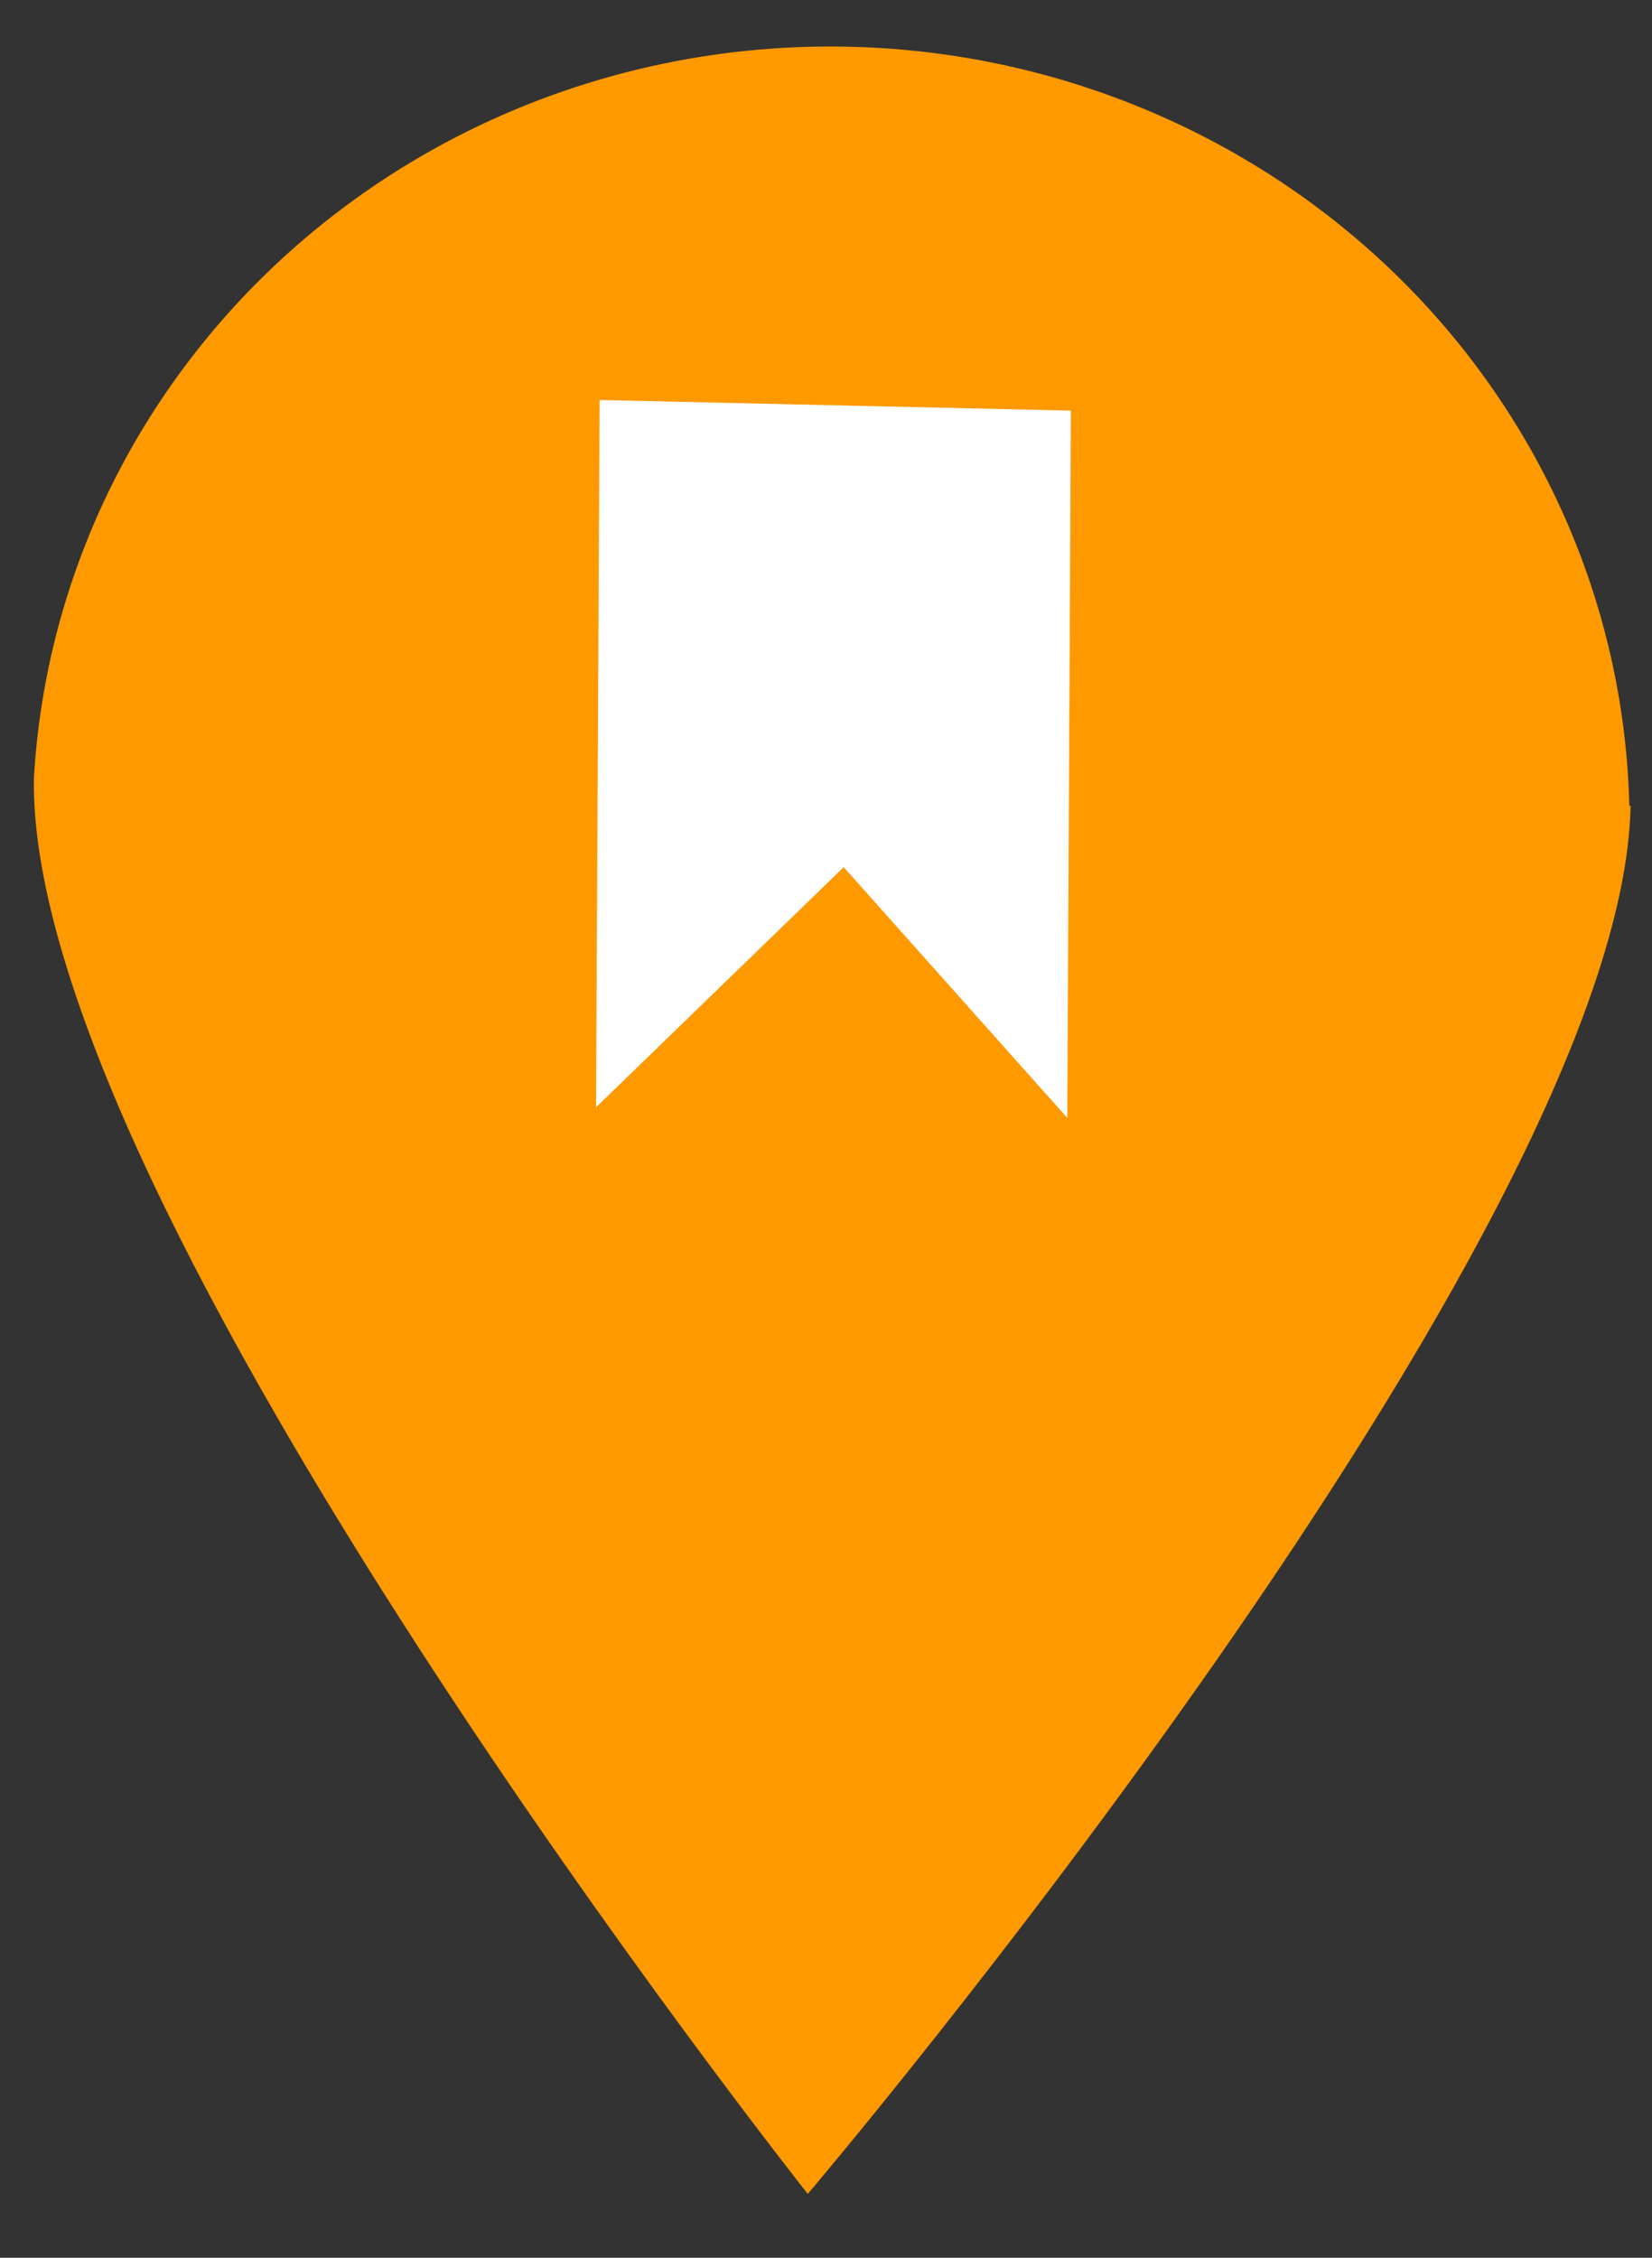
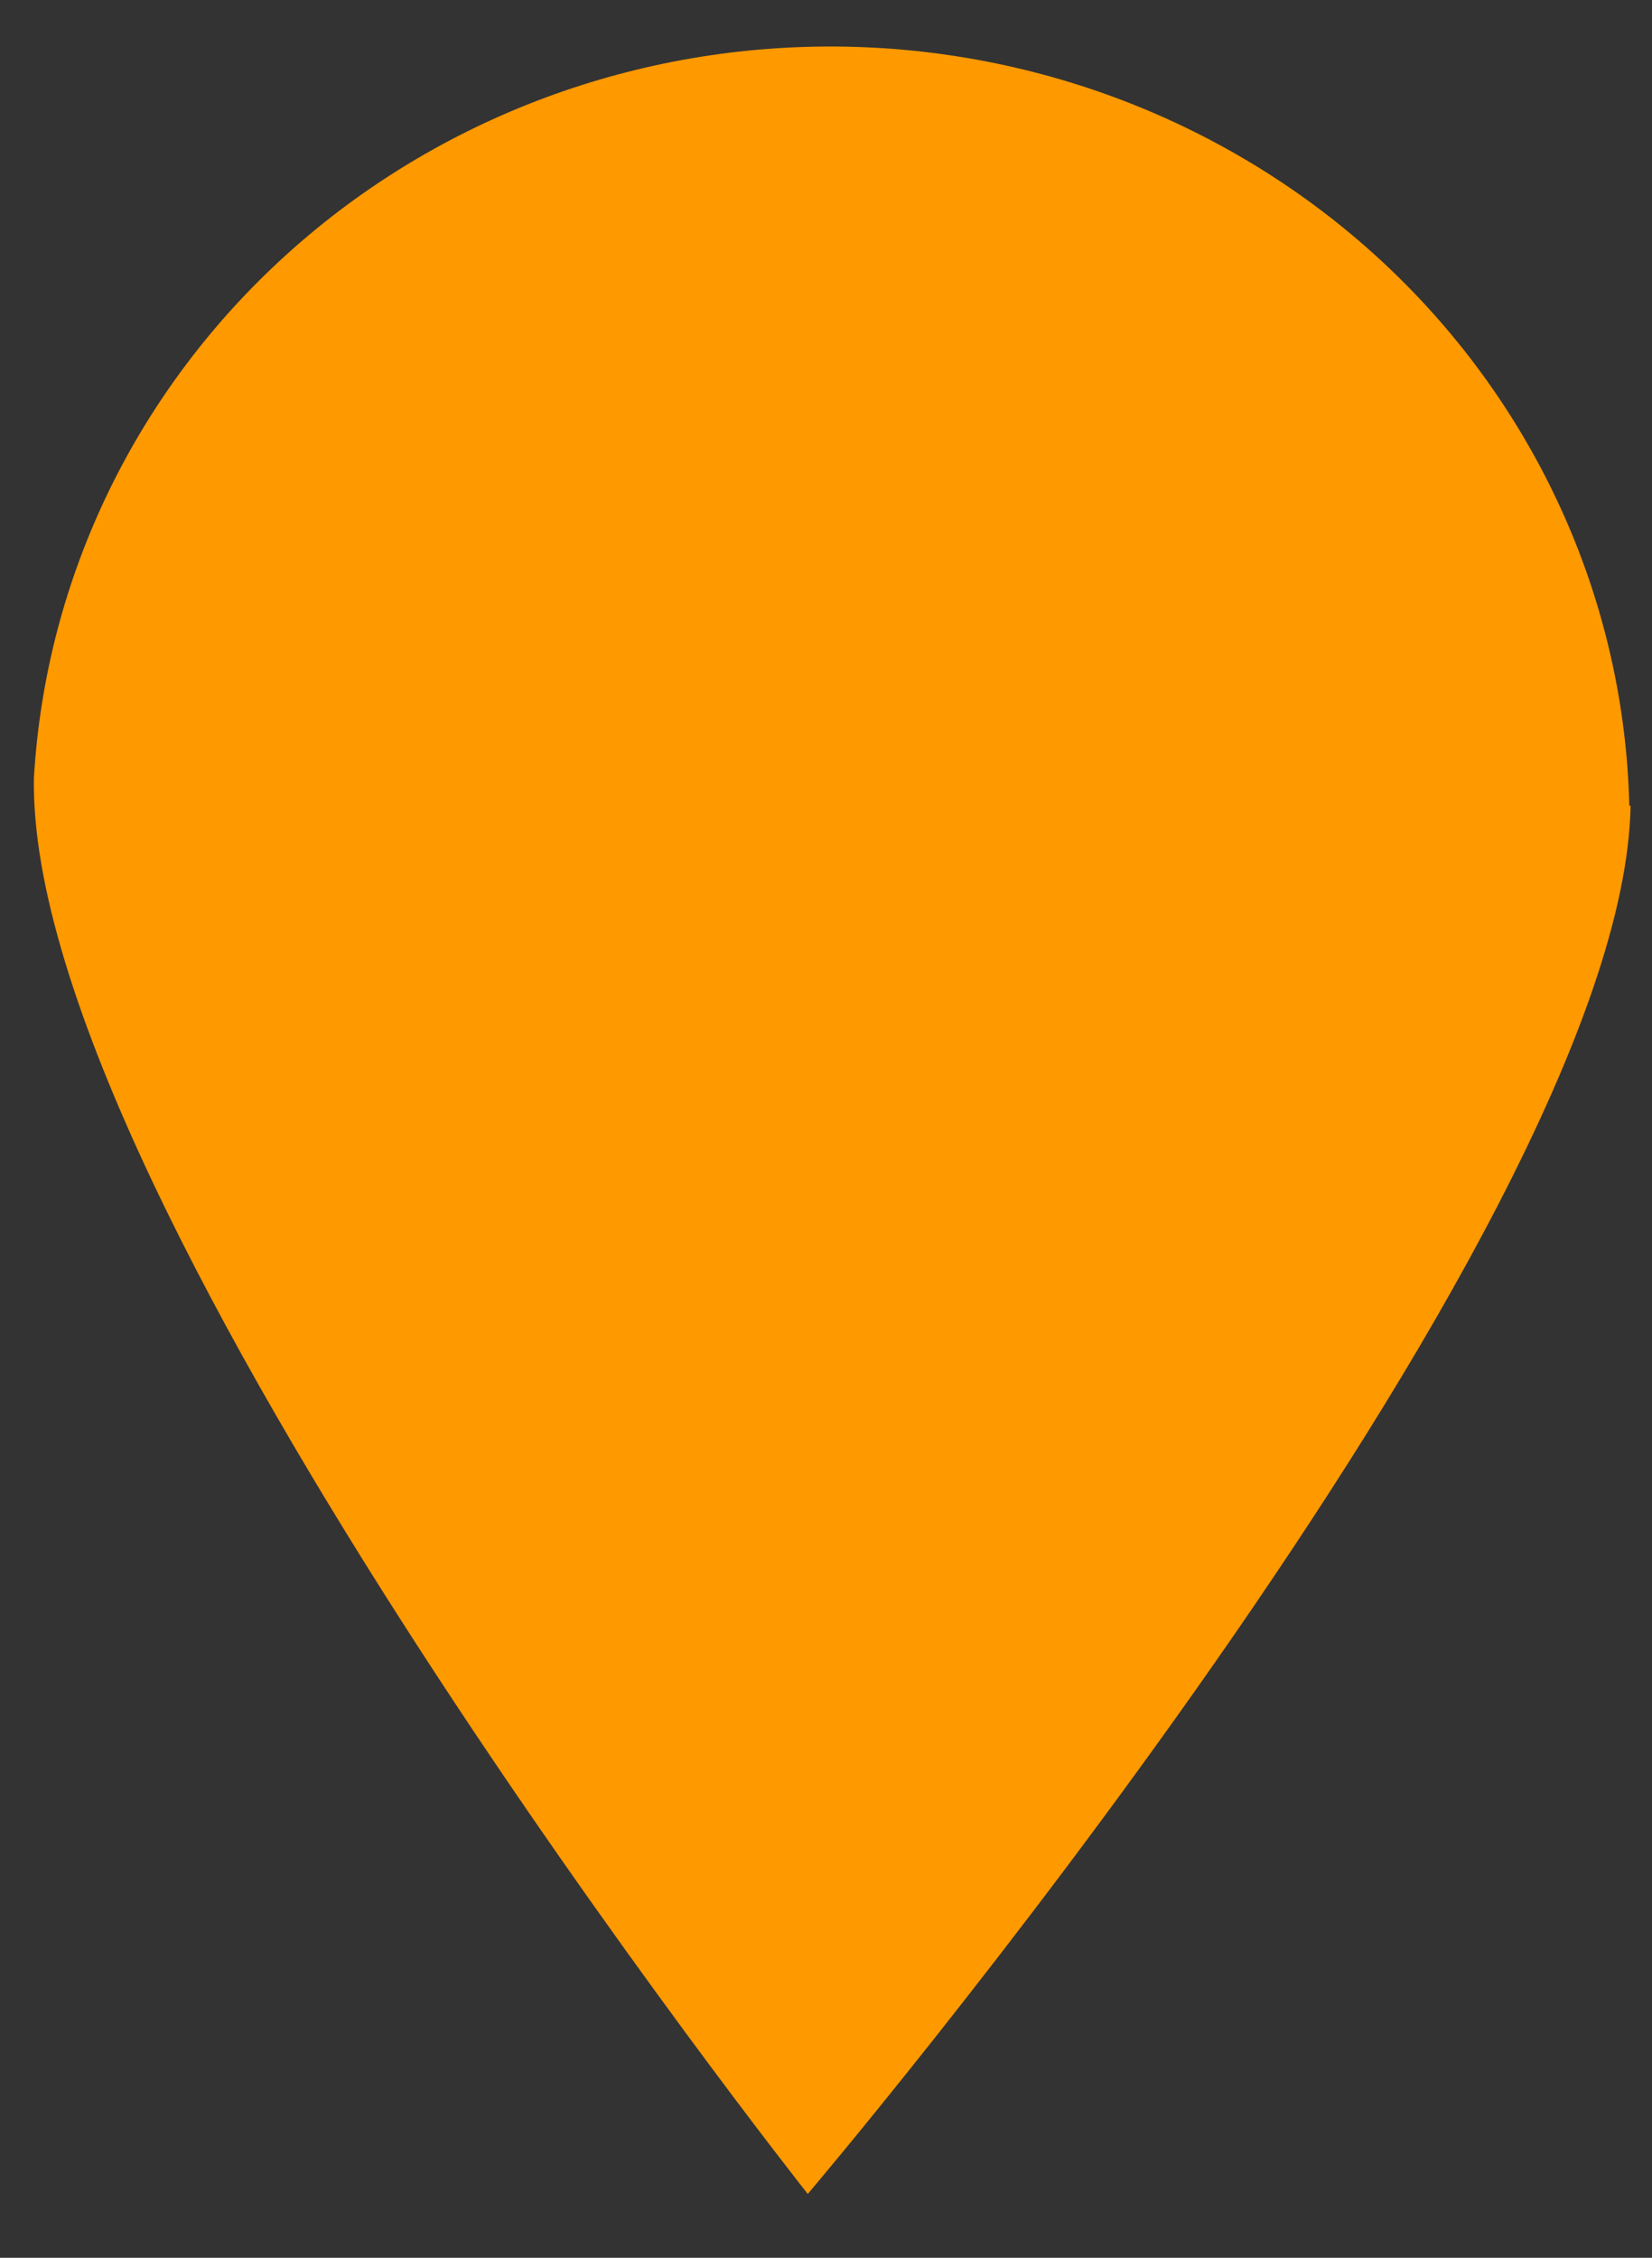
<svg xmlns="http://www.w3.org/2000/svg" width="30" height="41" viewBox="0 0 30 41" fill="none">
  <rect x="0" y="0" width="30" height="41" fill="#333333" stroke="none" />
  <path d="M29.611 14.63C29.475 22.41 14.669 39.841 14.669 39.841C14.669 39.841 0.48 21.913 0.616 14.124C0.829 10.489 2.481 7.077 5.226 4.602C7.97 2.127 11.594 0.781 15.338 0.847C19.082 0.912 22.657 2.383 25.313 4.952C27.969 7.522 29.501 10.989 29.588 14.63L29.611 14.63Z" fill="#FF9900" />
-   <path d="M10.889 7.264L19.447 7.457L19.382 20.301L15.321 15.747L10.824 20.108L10.889 7.264Z" fill="white" />
</svg>